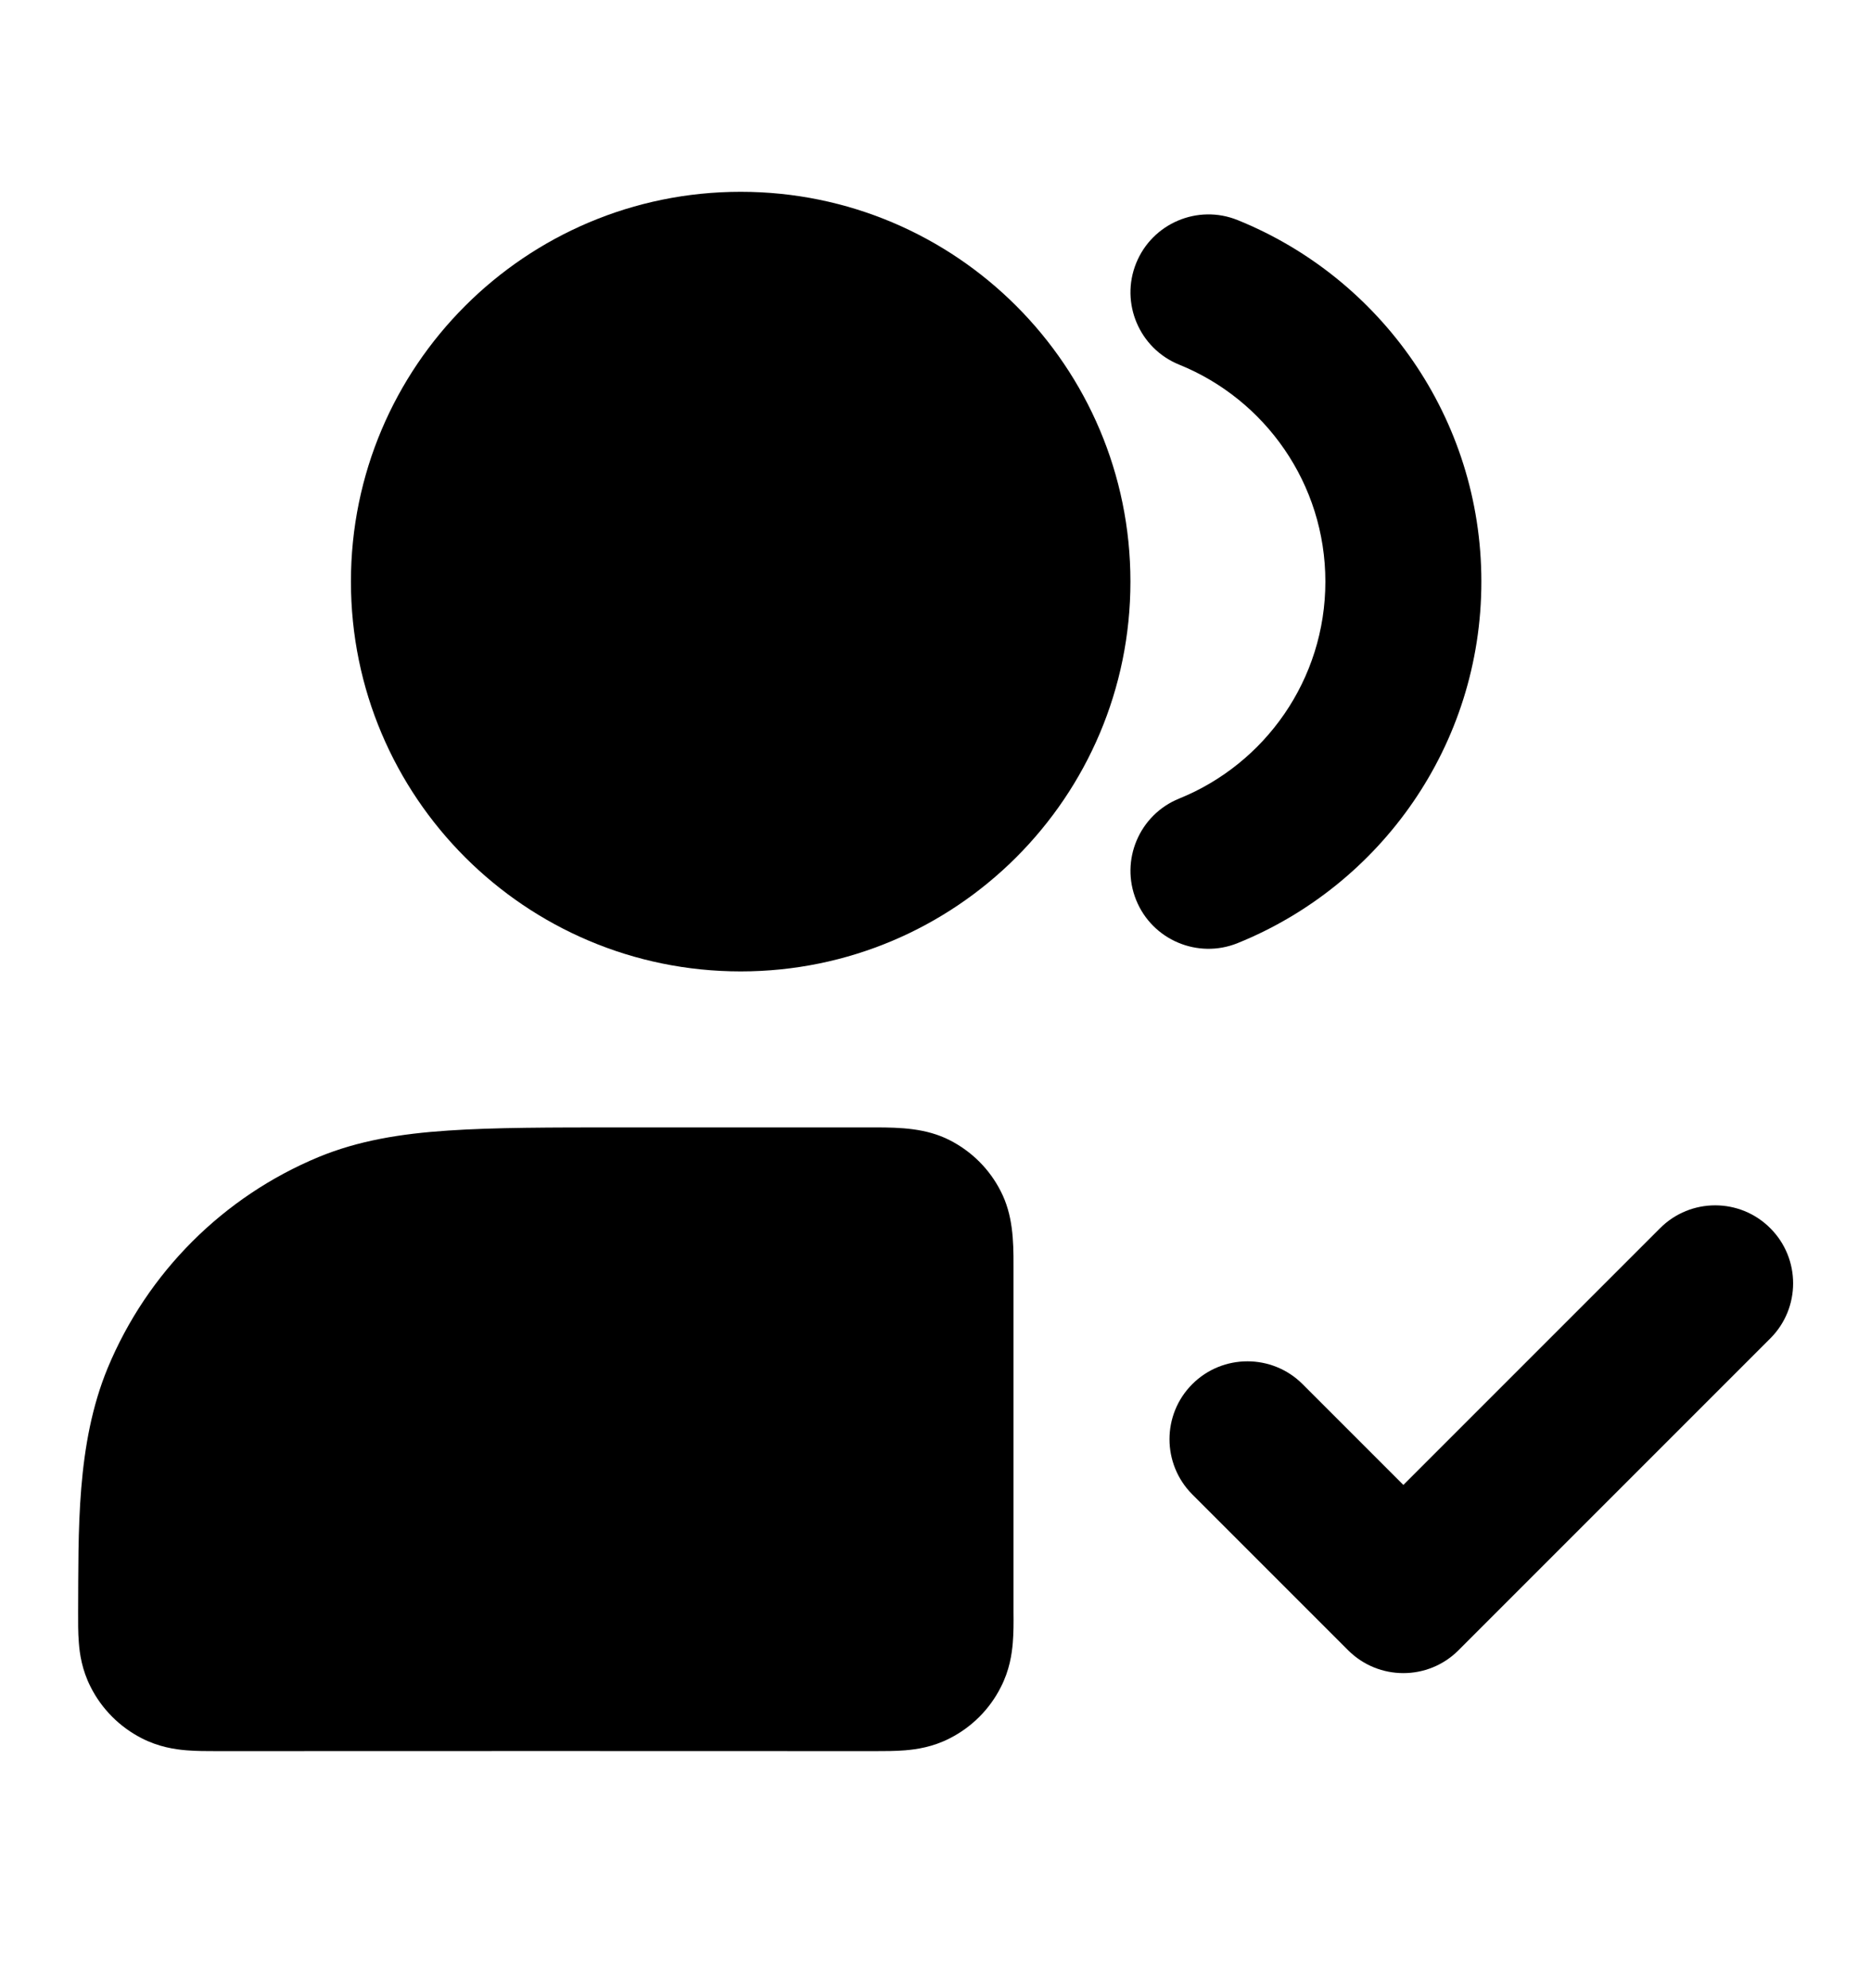
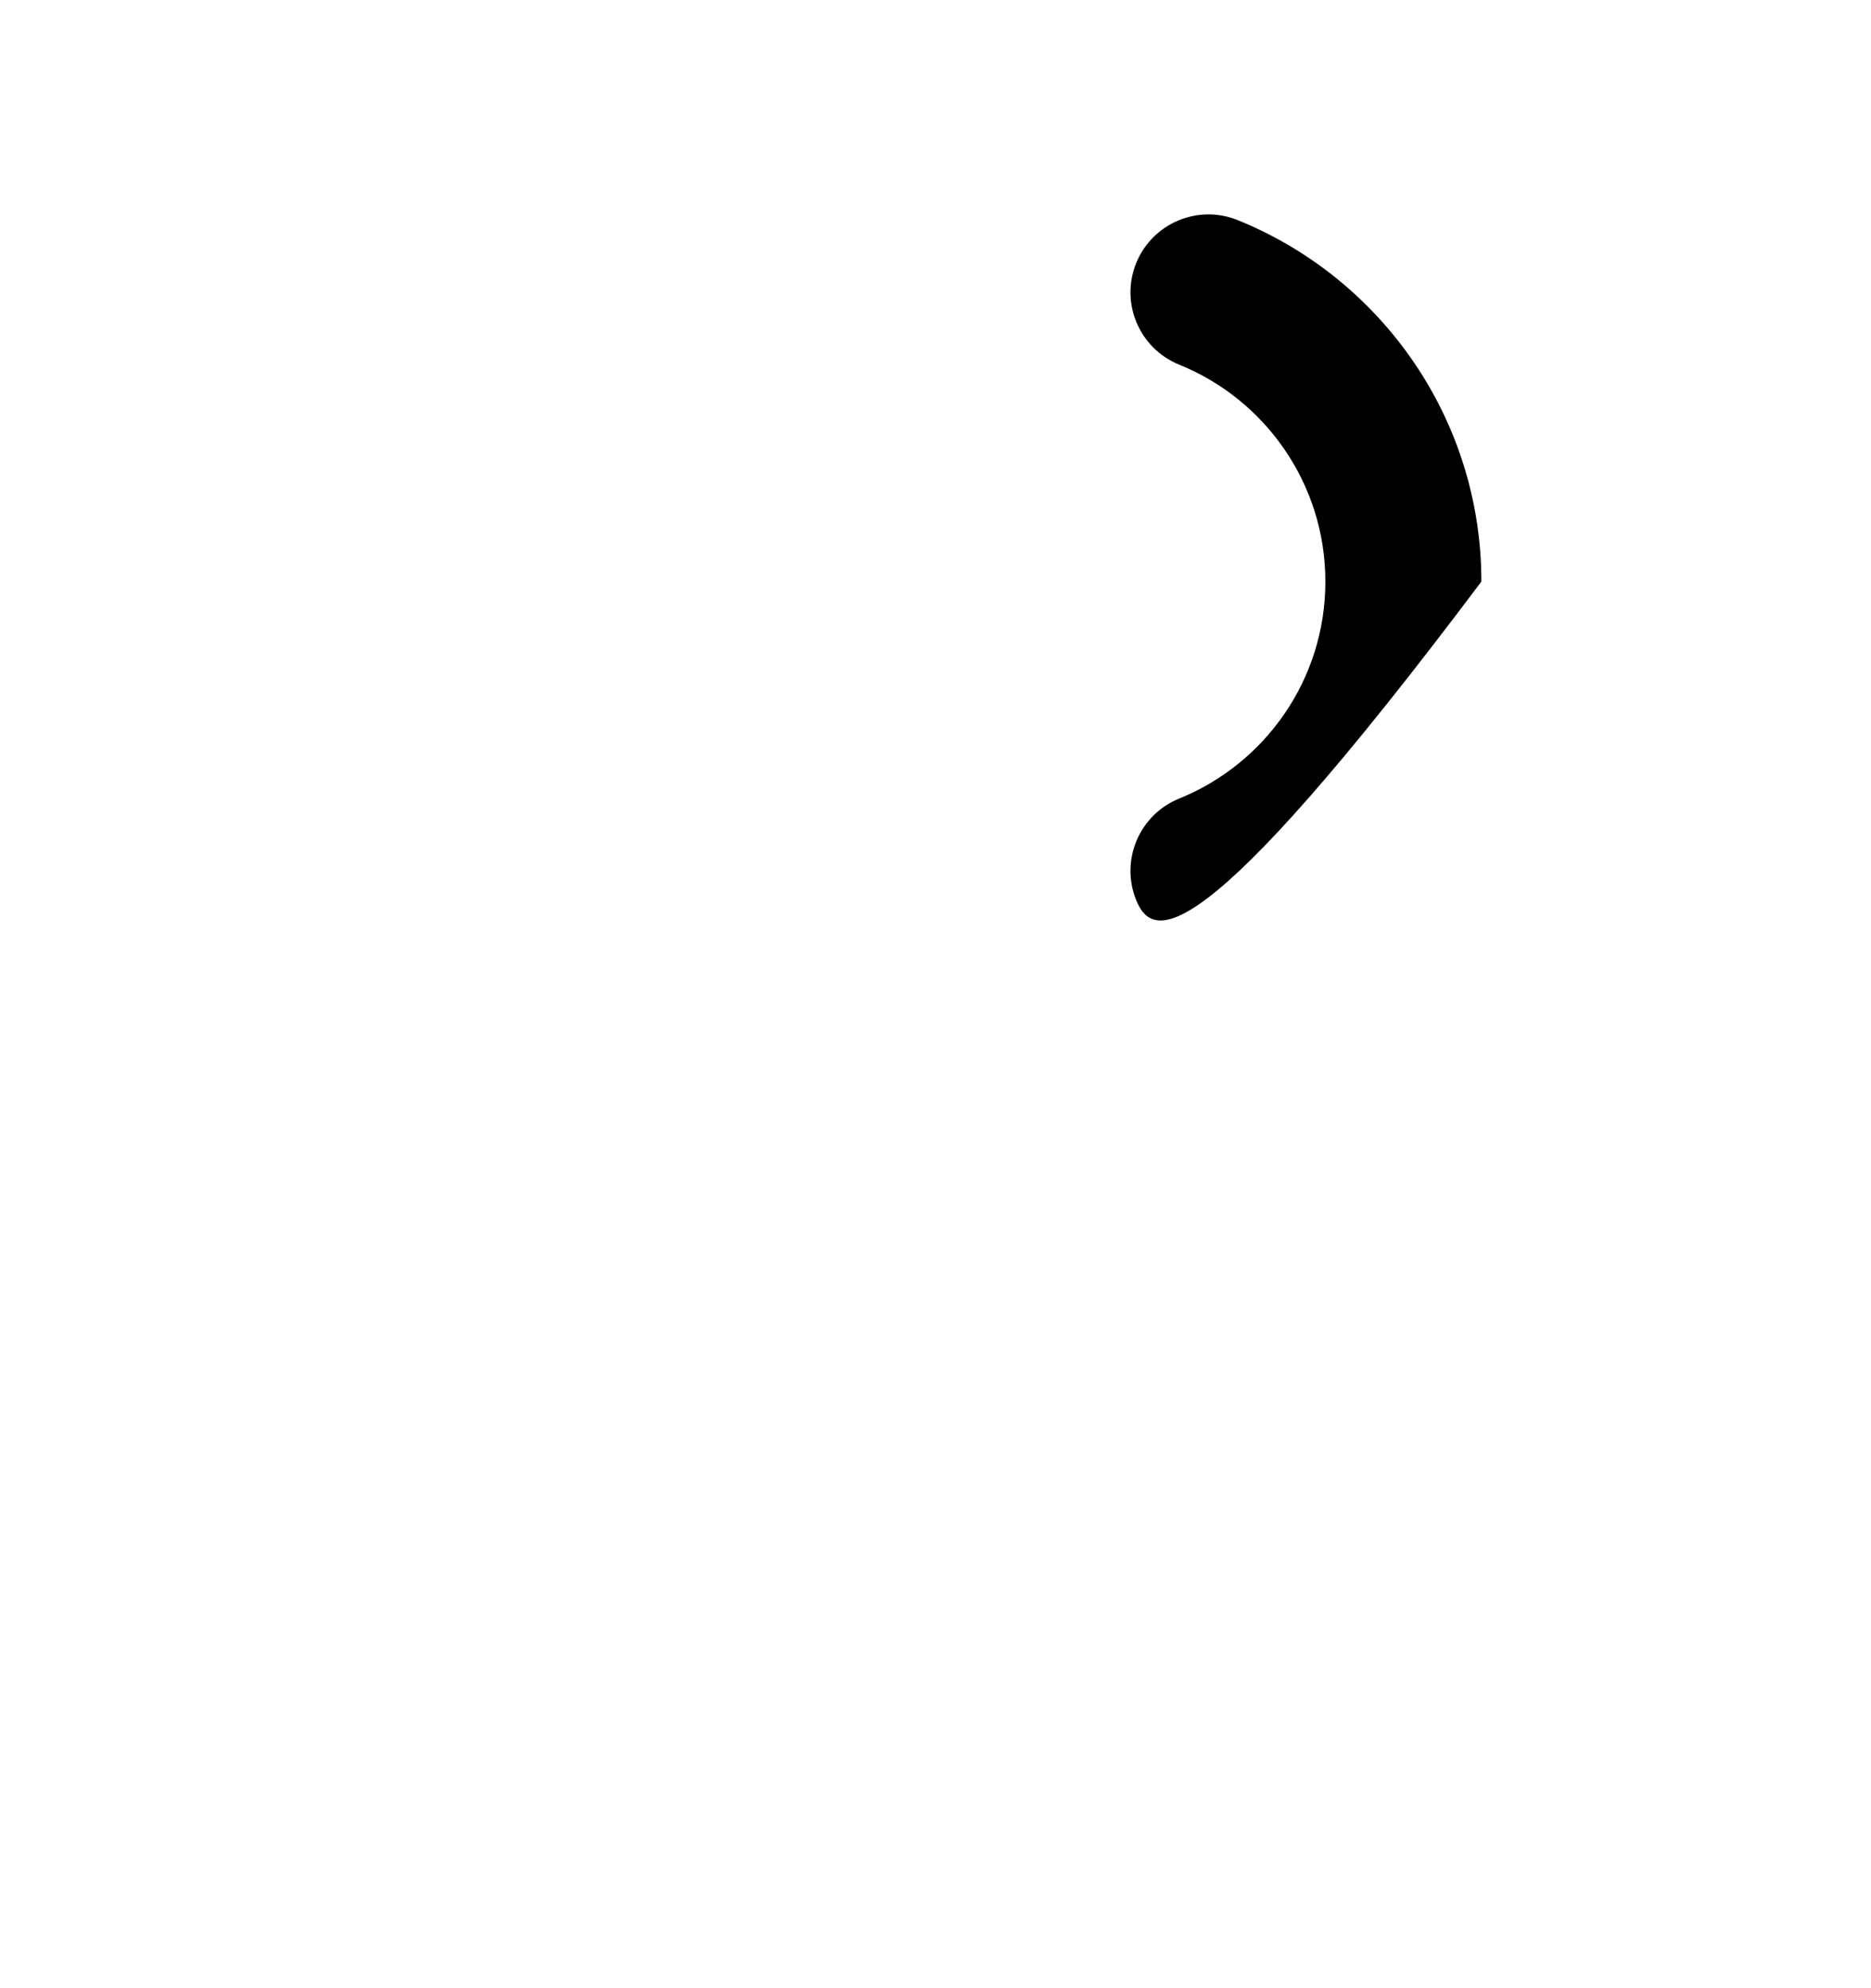
<svg xmlns="http://www.w3.org/2000/svg" width="16" height="17" viewBox="0 0 16 17" fill="none">
  <g id="users-check">
    <g id="Solid">
-       <path fill-rule="evenodd" clip-rule="evenodd" d="M8.121 9.749C8.31 9.845 8.463 9.998 8.558 10.186C8.661 10.386 8.668 10.605 8.667 10.824C8.667 10.829 8.667 10.835 8.667 10.84C8.667 11.823 8.667 12.806 8.667 13.788C8.668 13.868 8.668 13.963 8.661 14.046C8.653 14.143 8.633 14.282 8.558 14.427C8.463 14.615 8.31 14.768 8.121 14.864C7.976 14.938 7.838 14.958 7.741 14.966C7.657 14.973 7.562 14.973 7.483 14.973C5.606 14.972 3.729 14.972 1.852 14.973C1.773 14.973 1.677 14.973 1.594 14.966C1.497 14.958 1.358 14.938 1.212 14.863C1.024 14.767 0.87 14.613 0.775 14.424C0.701 14.279 0.681 14.14 0.674 14.043C0.667 13.959 0.668 13.864 0.668 13.785C0.672 13.092 0.651 12.35 0.921 11.697C1.26 10.881 1.908 10.232 2.725 9.893C3.065 9.753 3.424 9.694 3.83 9.667C4.224 9.64 4.709 9.64 5.31 9.64C6.035 9.64 6.759 9.64 7.483 9.64C7.702 9.64 7.921 9.647 8.121 9.749Z" fill="black" />
-       <path fill-rule="evenodd" clip-rule="evenodd" d="M15.139 10.502C15.399 10.762 15.399 11.184 15.139 11.444L12.472 14.111C12.212 14.371 11.79 14.371 11.529 14.111L10.196 12.778C9.936 12.517 9.936 12.095 10.196 11.835C10.456 11.575 10.879 11.575 11.139 11.835L12.001 12.697L14.196 10.502C14.456 10.241 14.879 10.241 15.139 10.502Z" fill="black" />
-       <path fill-rule="evenodd" clip-rule="evenodd" d="M9.716 2.25C9.854 1.909 10.243 1.744 10.584 1.882C11.805 2.376 12.668 3.573 12.668 4.973C12.668 6.373 11.805 7.57 10.584 8.064C10.243 8.202 9.854 8.037 9.716 7.696C9.578 7.355 9.743 6.966 10.084 6.828C10.818 6.531 11.334 5.811 11.334 4.973C11.334 4.135 10.818 3.415 10.084 3.118C9.743 2.98 9.578 2.591 9.716 2.25Z" fill="black" />
-       <path fill-rule="evenodd" clip-rule="evenodd" d="M3.001 4.973C3.001 3.132 4.493 1.64 6.334 1.64C8.175 1.64 9.667 3.132 9.667 4.973C9.667 6.814 8.175 8.306 6.334 8.306C4.493 8.306 3.001 6.814 3.001 4.973Z" fill="black" />
+       <path fill-rule="evenodd" clip-rule="evenodd" d="M9.716 2.25C9.854 1.909 10.243 1.744 10.584 1.882C11.805 2.376 12.668 3.573 12.668 4.973C10.243 8.202 9.854 8.037 9.716 7.696C9.578 7.355 9.743 6.966 10.084 6.828C10.818 6.531 11.334 5.811 11.334 4.973C11.334 4.135 10.818 3.415 10.084 3.118C9.743 2.98 9.578 2.591 9.716 2.25Z" fill="black" />
    </g>
  </g>
</svg>